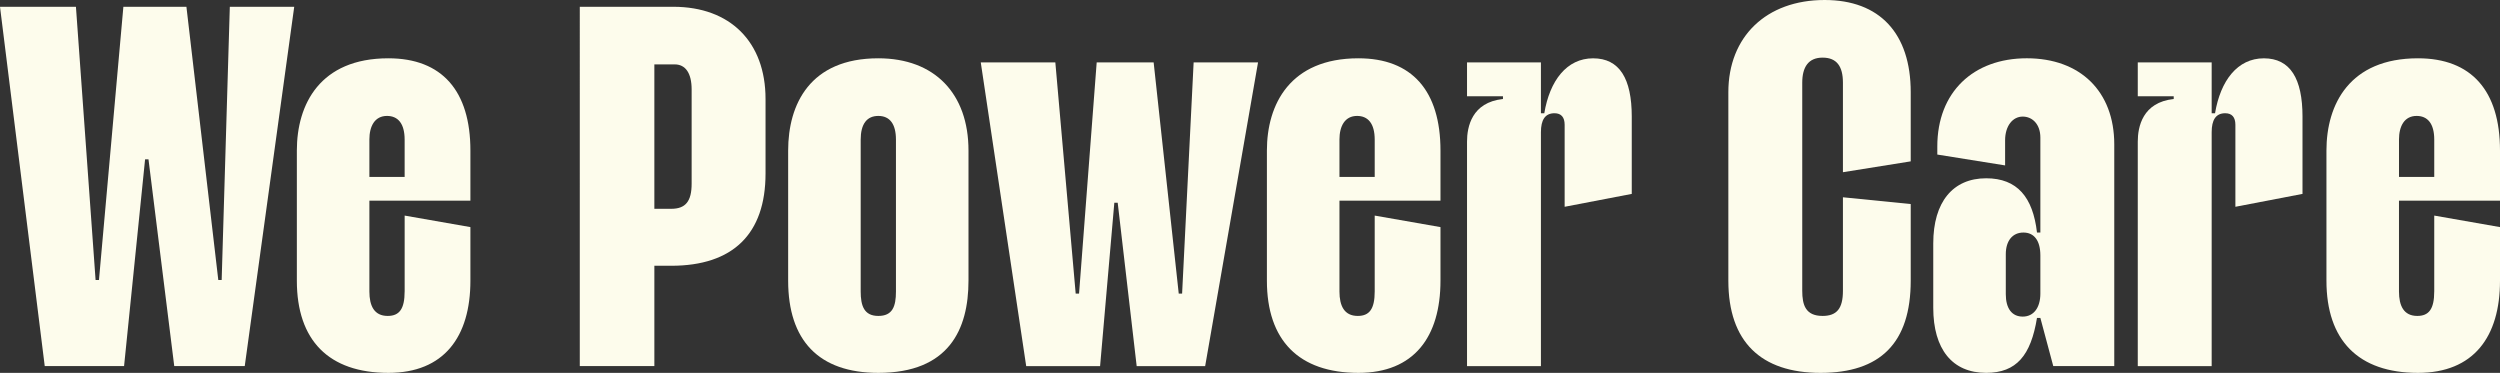
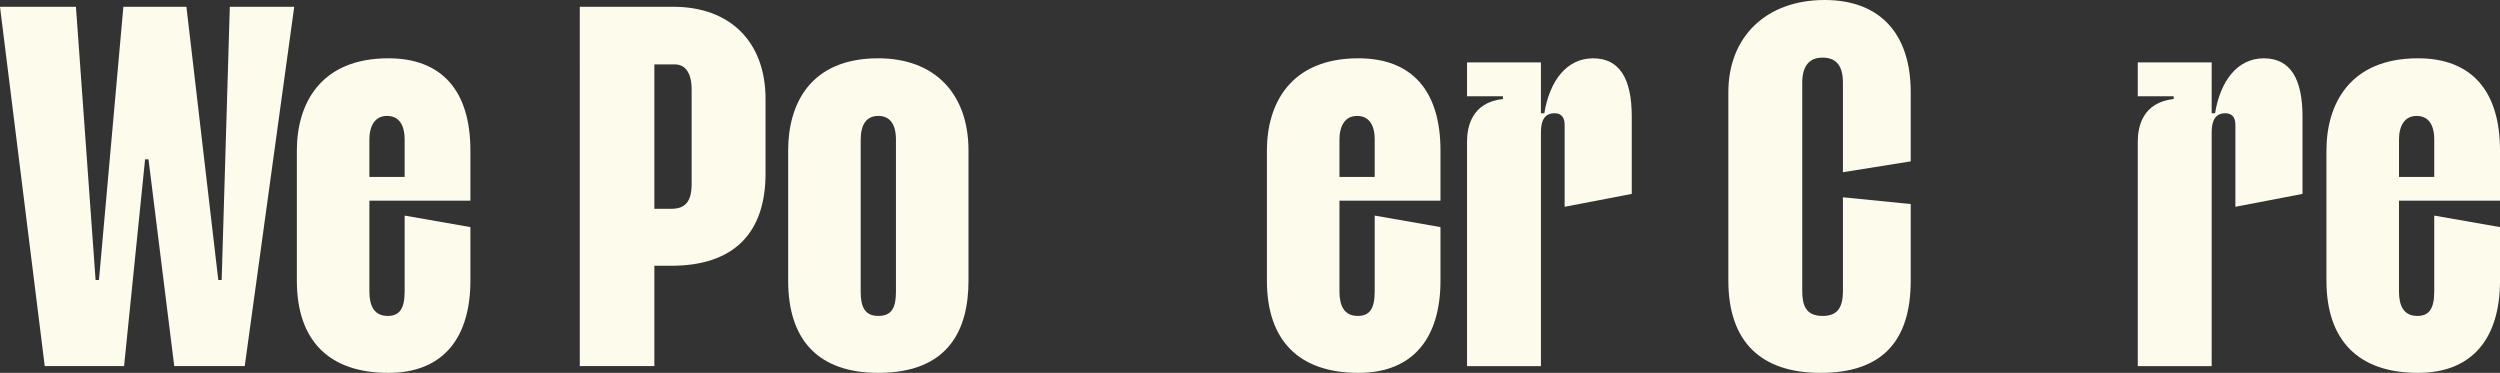
<svg xmlns="http://www.w3.org/2000/svg" id="Layer_2" data-name="Layer 2" viewBox="0 0 1264.6 188.61">
  <rect x="0" y="0" width="1264.6" height="188.61" fill="#333333" stroke="none" />
  <defs>
    <style>
      .cls-1 {
        fill: #fdfcec;
      }
    </style>
  </defs>
  <g id="Layer_1-2" data-name="Layer 1">
    <g>
      <path class="cls-1" d="M75.1,80.59h-1.71l-10.63,104.59H22.63L0,3.43h38.41l9.94,138.2h1.71L62.41,3.43h31.89l16.12,138.2h1.71L116.25,3.43h32.58l-25.03,181.75h-35.66l-13.03-104.59Z" />
      <path class="cls-1" d="M186.85,70.64v18.86h17.83v-18.86c0-8.23-3.43-12-8.92-12-6.17,0-8.92,5.14-8.92,12ZM204.69,147.46v-38.41l33.26,5.83v27.09c0,28.46-13.37,46.64-41.49,46.64-30.18,0-46.3-16.46-46.3-46.64v-65.84c0-23.32,11.66-46.64,46.3-46.64,27.09,0,41.49,16.46,41.49,46.64v25.38h-51.1v45.95c0,7.2,2.4,12.35,9.26,12.35,5.83,0,8.57-3.43,8.57-12.35Z" />
      <path class="cls-1" d="M331,32.58v73.04h8.57c7.2,0,10.29-3.77,10.29-12.69v-47.67c0-8.23-3.09-12.69-8.57-12.69h-10.29ZM331,185.18h-37.72V3.43h47.32c28.81,0,46.64,17.83,46.64,46.64v37.72c0,30.52-16.46,46.64-47.67,46.64h-8.57v50.75Z" />
      <path class="cls-1" d="M398.68,141.97v-65.84c0-23.32,10.97-46.64,45.61-46.64,28.46,0,45.61,17.83,45.61,46.64v65.84c0,24.69-9.94,46.64-45.61,46.64-30.18,0-45.61-16.46-45.61-46.64ZM444.29,58.64c-5.83,0-8.92,4.12-8.92,12v76.82c0,7.2,1.71,12.35,8.92,12.35s8.92-4.8,8.92-12.35v-76.82c0-7.89-3.09-12-8.92-12Z" />
-       <path class="cls-1" d="M565.38,102.54h-1.71l-7.2,82.65h-37.38l-22.98-153.63h37.72l10.29,116.94h1.71l8.92-116.94h28.81l12.69,116.94h1.71l5.83-116.94h32.58l-26.75,153.63h-34.64l-9.6-82.65Z" />
      <path class="cls-1" d="M677.55,70.64v18.86h17.83v-18.86c0-8.23-3.43-12-8.92-12-6.17,0-8.92,5.14-8.92,12ZM695.38,147.46v-38.41l33.27,5.83v27.09c0,28.46-13.38,46.64-41.5,46.64-30.18,0-46.3-16.46-46.3-46.64v-65.84c0-23.32,11.66-46.64,46.3-46.64,27.09,0,41.5,16.46,41.5,46.64v25.38h-51.1v45.95c0,7.2,2.4,12.35,9.26,12.35,5.83,0,8.57-3.43,8.57-12.35Z" />
      <path class="cls-1" d="M825.41,98.08l-33.95,6.52v-41.49c0-3.77-1.71-5.83-5.14-5.83-4.8,0-6.86,3.43-6.86,9.6v118.31h-37.38v-113.51c0-7.54,2.4-19.89,18.18-21.6v-1.37h-18.18v-17.15h37.38v25.72h1.71c2.74-16.46,11.32-27.78,24.69-27.78s19.55,10.29,19.55,29.49v39.09Z" />
      <path class="cls-1" d="M932.23,99.79l34.29,3.43v38.75c0,31.55-15.43,46.64-45.61,46.64s-46.64-15.77-46.64-46.64V46.64c0-28.12,19.2-46.64,48.7-46.64,27.78,0,43.55,16.8,43.55,46.64v34.98l-34.29,5.49v-45.27c0-8.23-3.09-12.69-10.29-12.69s-10.29,4.8-10.29,12.69v105.28c0,7.2,1.71,12.69,10.29,12.69,7.2,0,10.29-3.77,10.29-12.69v-47.32Z" />
-       <path class="cls-1" d="M1023.18,160.15c5.49,0,8.92-4.46,8.92-11.66v-19.2c0-7.54-3.09-11.66-8.57-11.66s-8.92,4.12-8.92,10.97v20.23c0,7.2,3.09,11.32,8.57,11.32ZM1014.26,83.67l-34.29-5.49v-4.12c0-27.43,18.18-44.58,45.27-44.58s44.24,16.8,44.24,43.55v112.14h-30.86l-6.52-24.35h-1.71c-3.09,18.86-10.29,27.78-25.72,27.78-17.15,0-26.75-12-26.75-32.92v-32.58c0-20.92,9.94-32.92,26.75-32.92,15.77,0,23.66,9.6,25.72,27.43h1.71v-48.01c0-6.86-4.12-10.63-8.92-10.63-5.14,0-8.92,4.8-8.92,12v12.69Z" />
      <path class="cls-1" d="M1164.7,98.08l-33.95,6.52v-41.49c0-3.77-1.71-5.83-5.14-5.83-4.8,0-6.86,3.43-6.86,9.6v118.31h-37.38v-113.51c0-7.54,2.4-19.89,18.18-21.6v-1.37h-18.18v-17.15h37.38v25.72h1.71c2.74-16.46,11.32-27.78,24.69-27.78s19.55,10.29,19.55,29.49v39.09Z" />
      <path class="cls-1" d="M1213.51,70.64v18.86h17.83v-18.86c0-8.23-3.43-12-8.92-12-6.17,0-8.92,5.14-8.92,12ZM1231.34,147.46v-38.41l33.26,5.83v27.09c0,28.46-13.37,46.64-41.49,46.64-30.18,0-46.3-16.46-46.3-46.64v-65.84c0-23.32,11.66-46.64,46.3-46.64,27.09,0,41.49,16.46,41.49,46.64v25.38h-51.1v45.95c0,7.2,2.4,12.35,9.26,12.35,5.83,0,8.57-3.43,8.57-12.35Z" />
    </g>
  </g>
</svg>